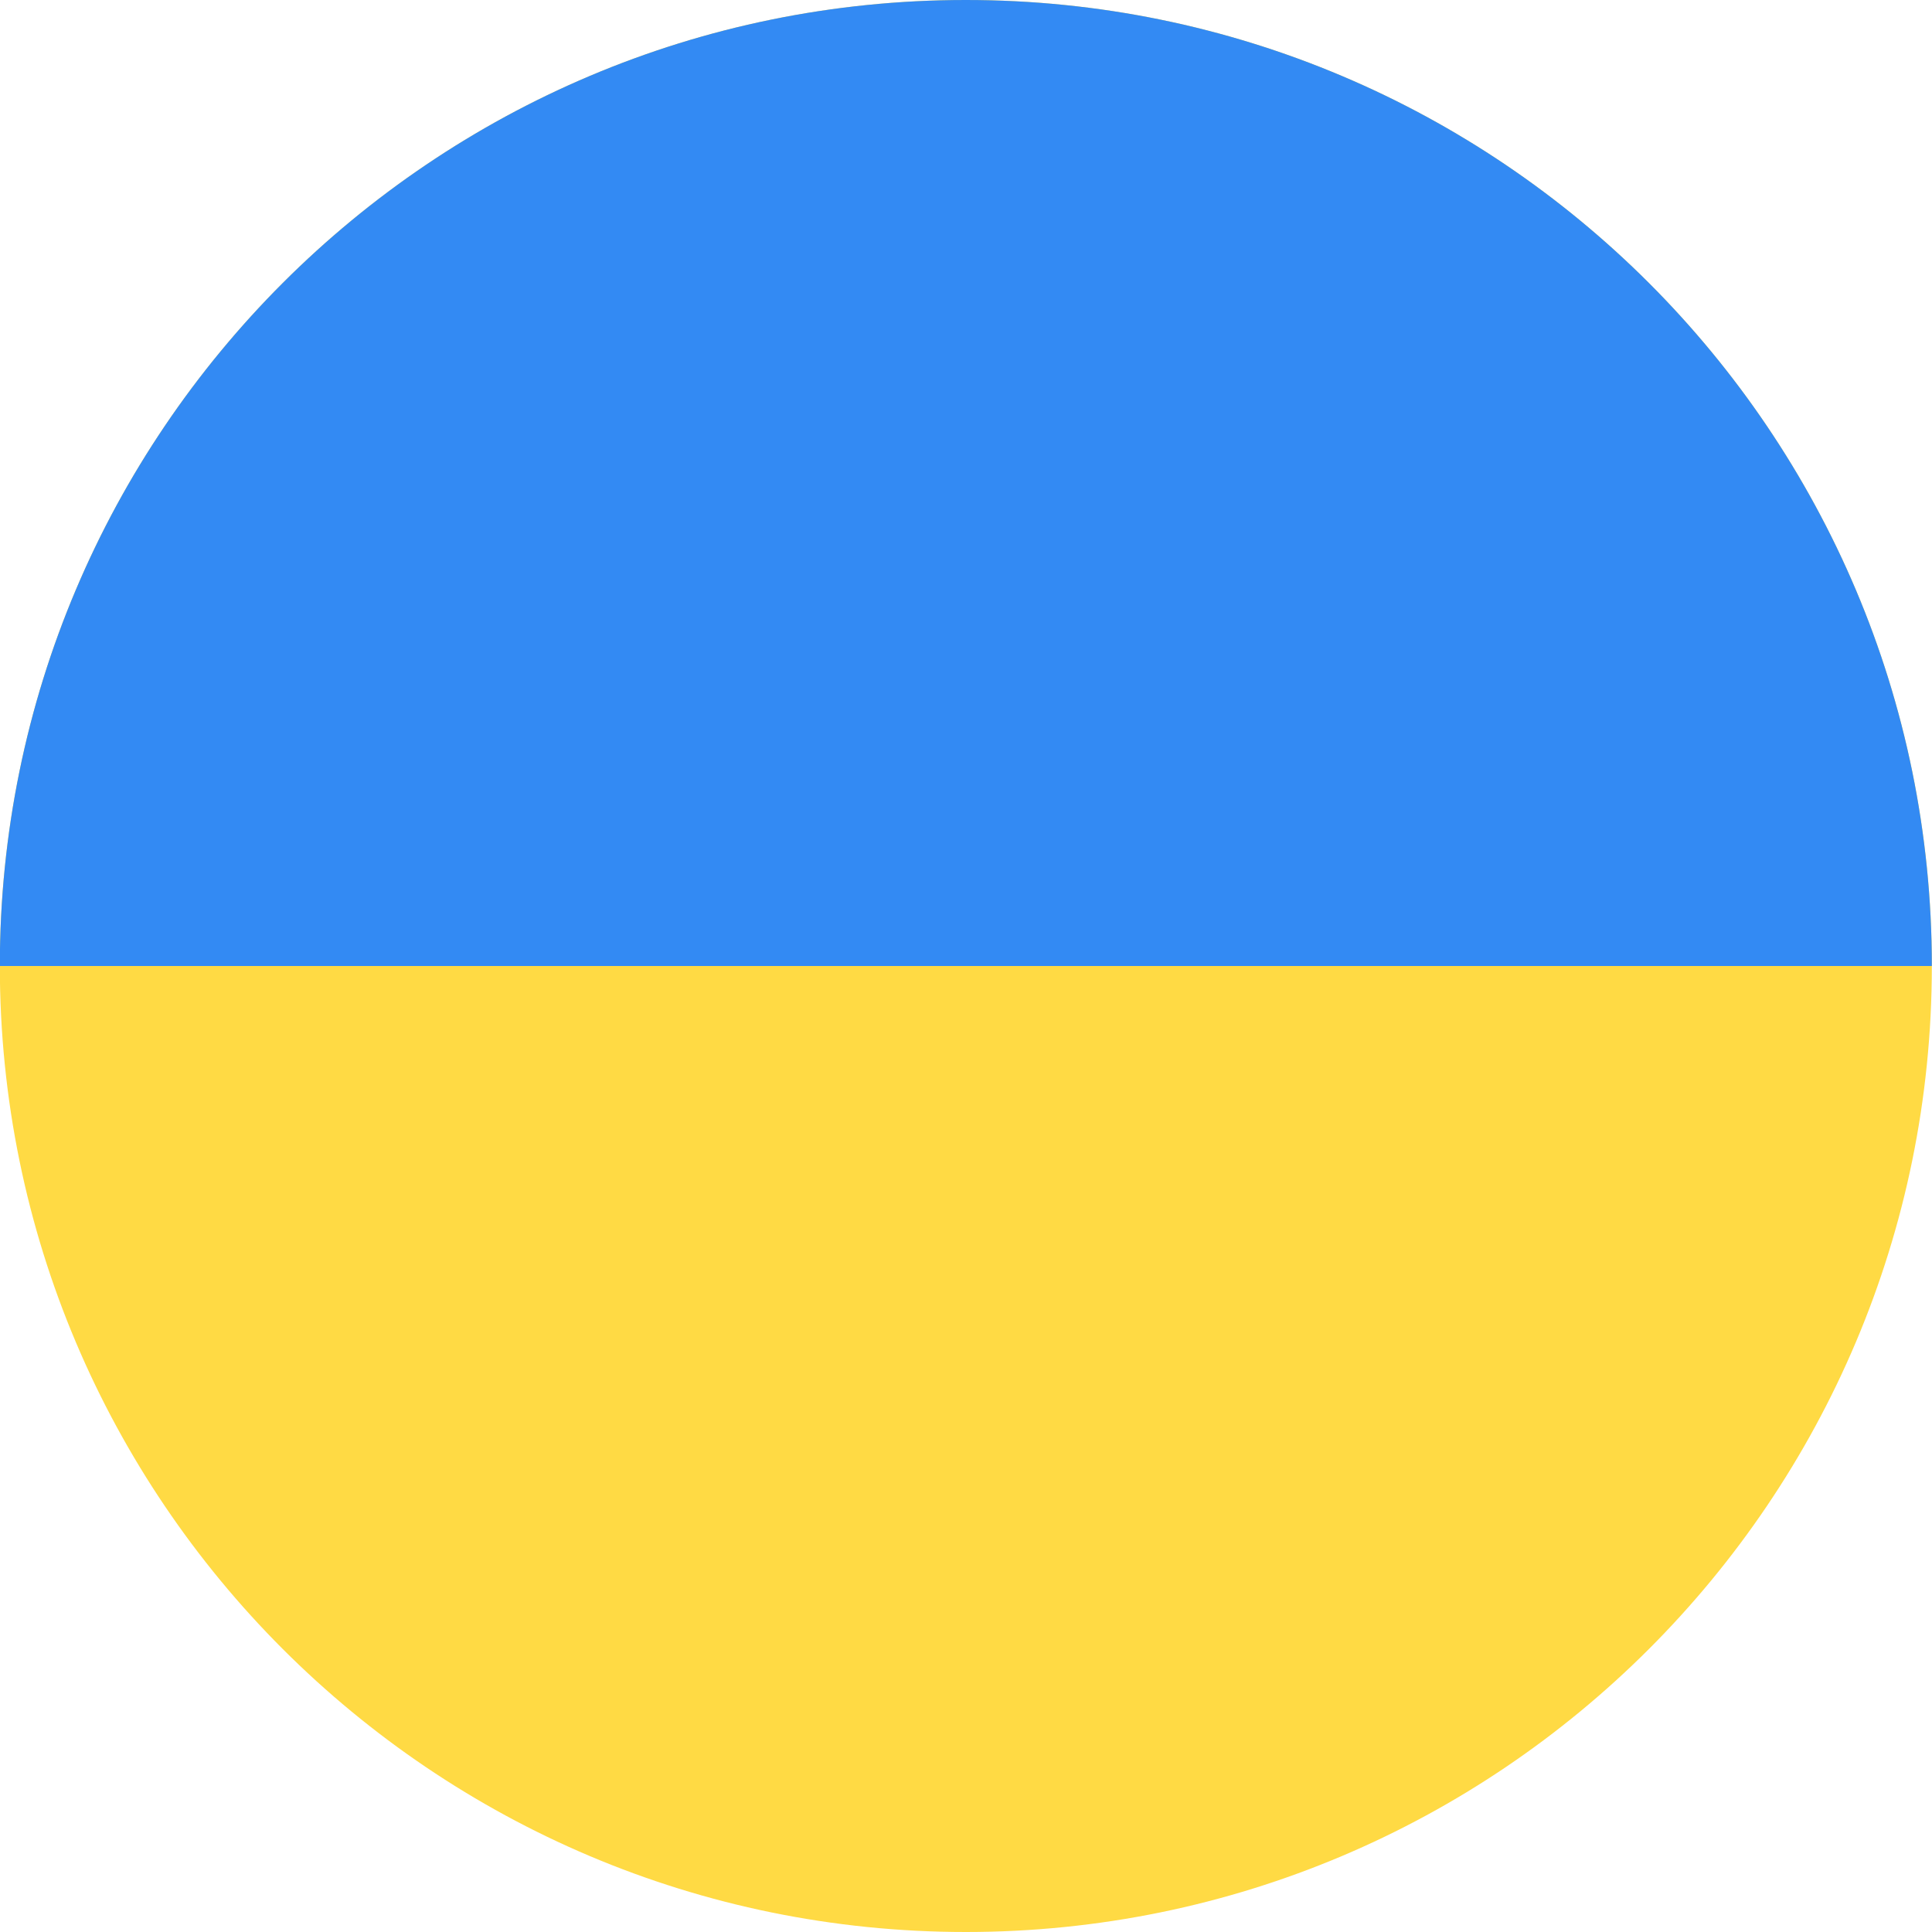
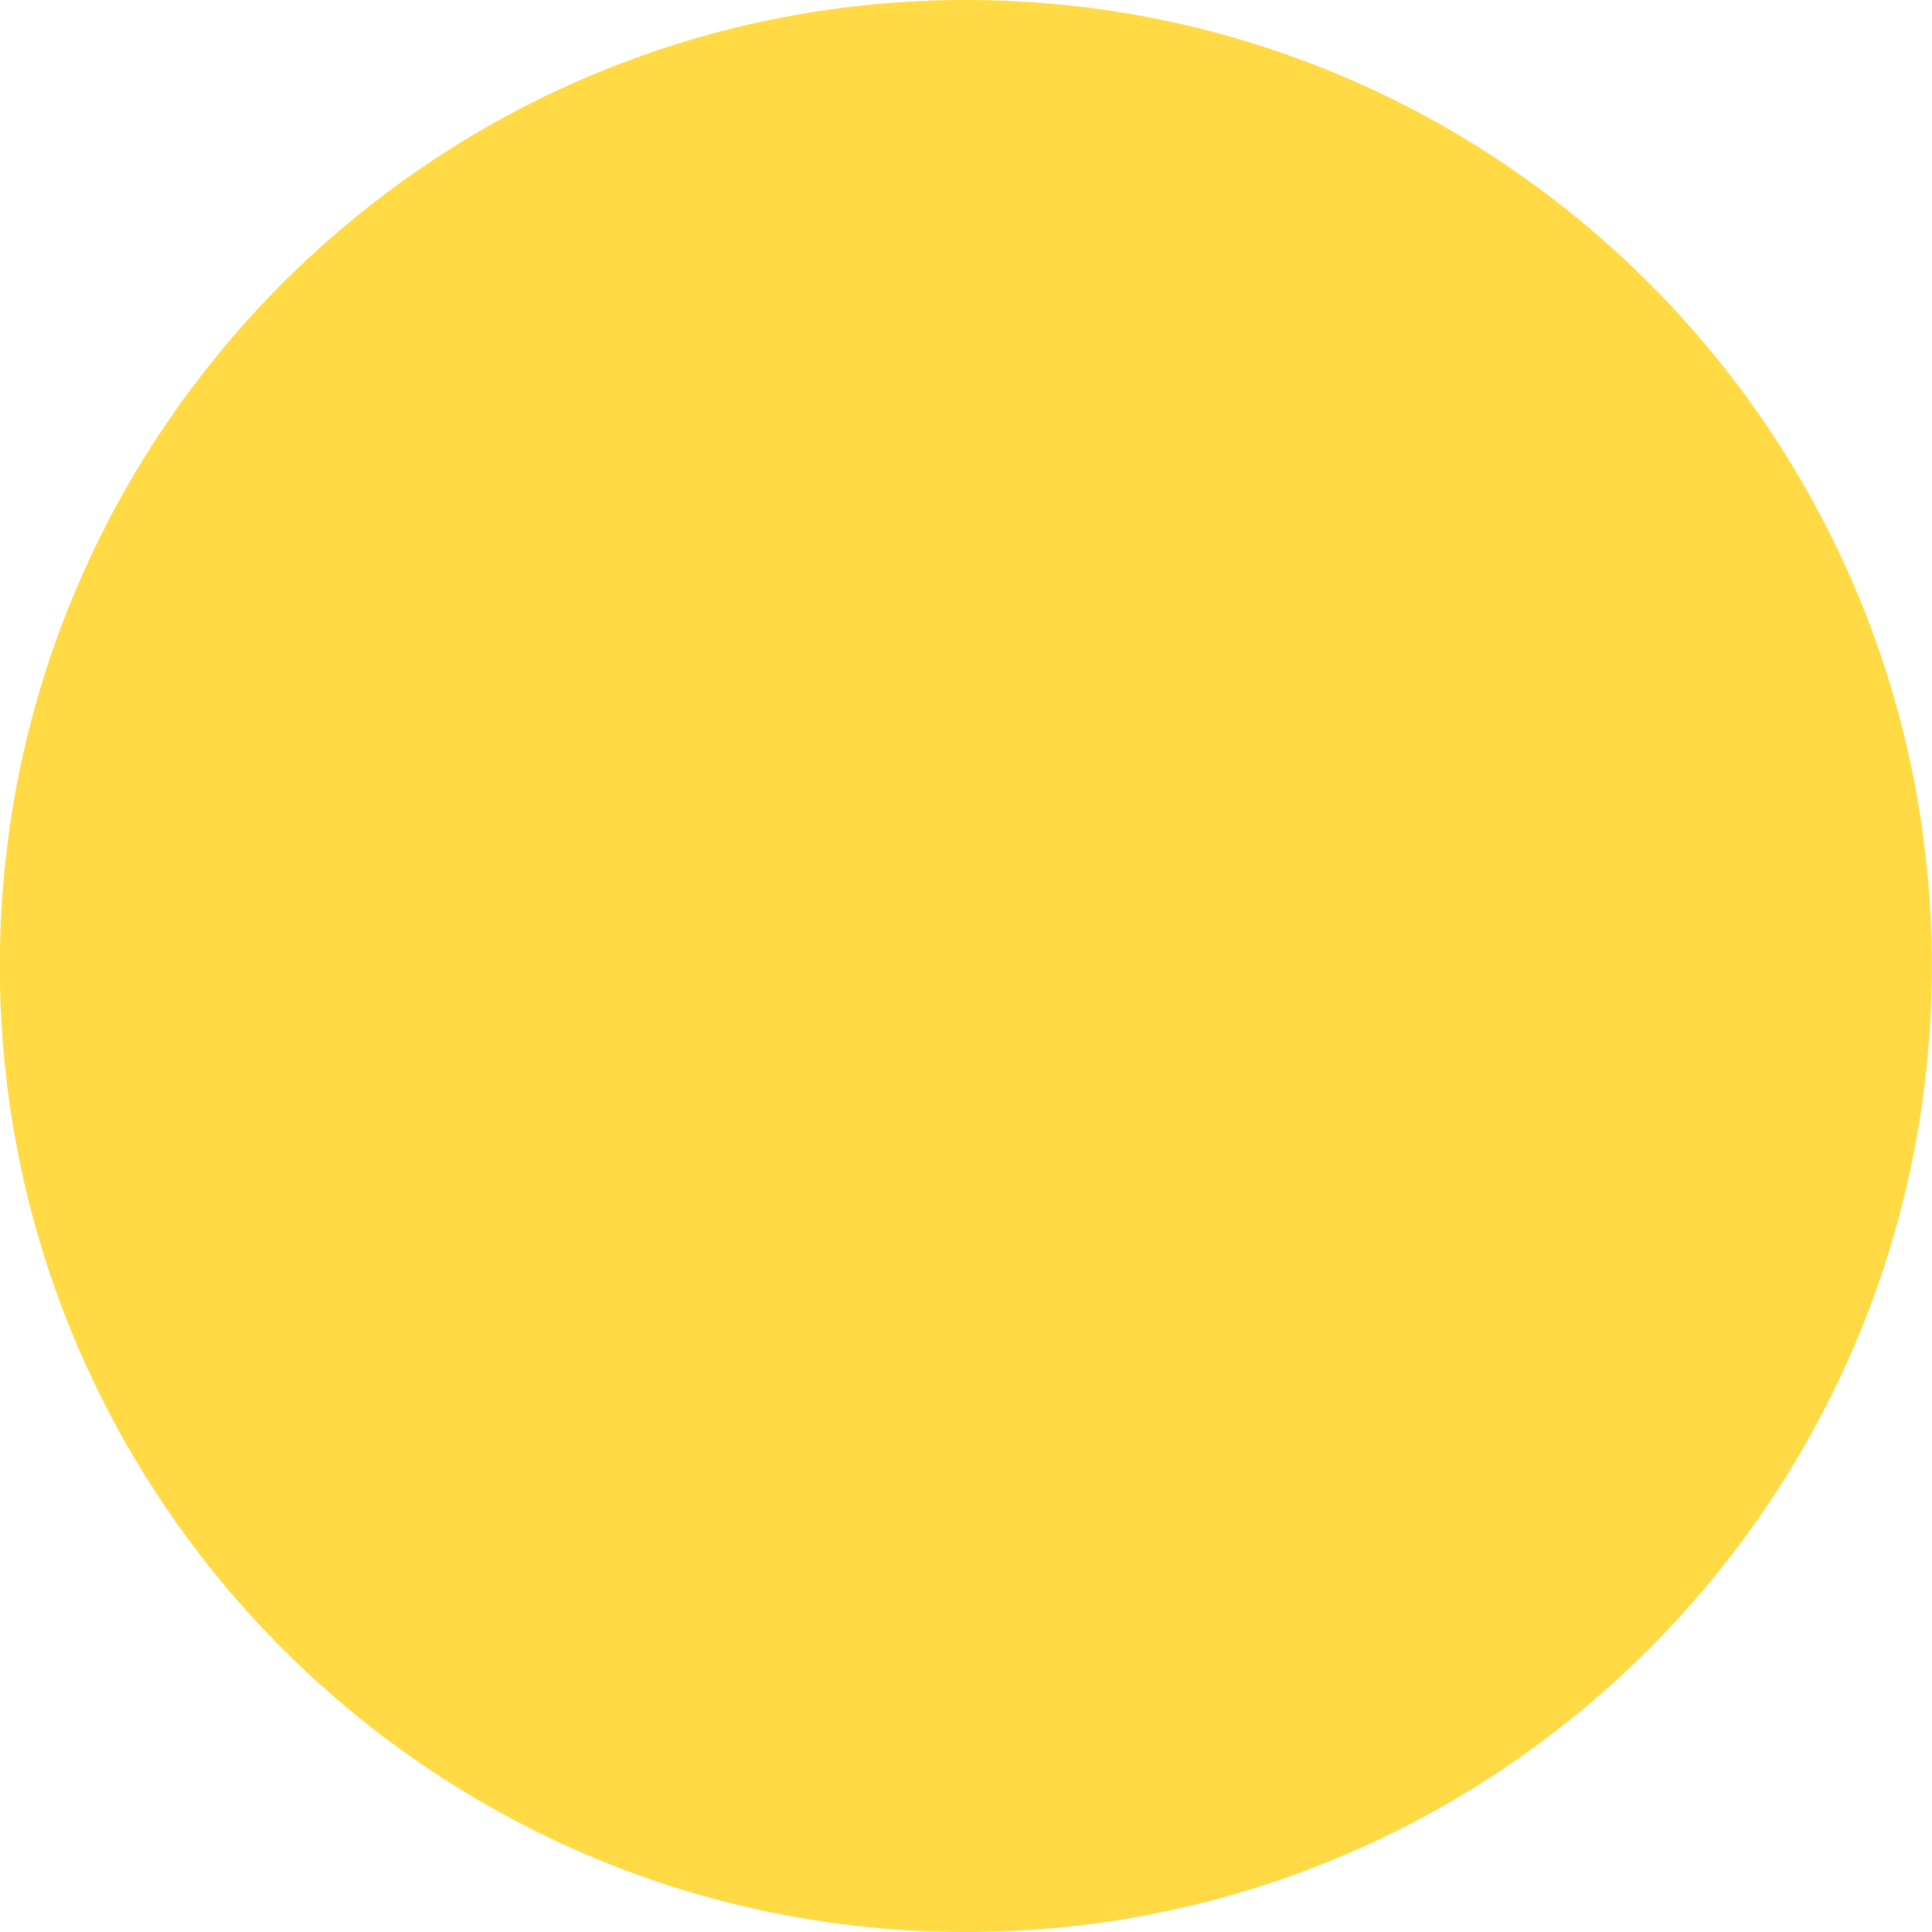
<svg xmlns="http://www.w3.org/2000/svg" width="24" height="24" viewBox="0 0 24 24" fill="none">
  <g clip-path="url(#clip0_1011_21734)">
    <path d="M11.998 24C18.625 24 23.998 18.627 23.998 12C23.998 5.373 18.625 0 11.998 0C5.371 0 -0.002 5.373 -0.002 12C-0.002 18.627 5.371 24 11.998 24Z" fill="#FFDA44" />
-     <path d="M-0.002 12C-0.002 5.373 5.371 0 11.998 0C18.625 0 23.998 5.373 23.998 12" fill="#338AF3" />
  </g>
  <defs>
    <clipPath id="clip0_1011_21734">
      <rect width="24" height="24" fill="white" />
    </clipPath>
  </defs>
</svg>